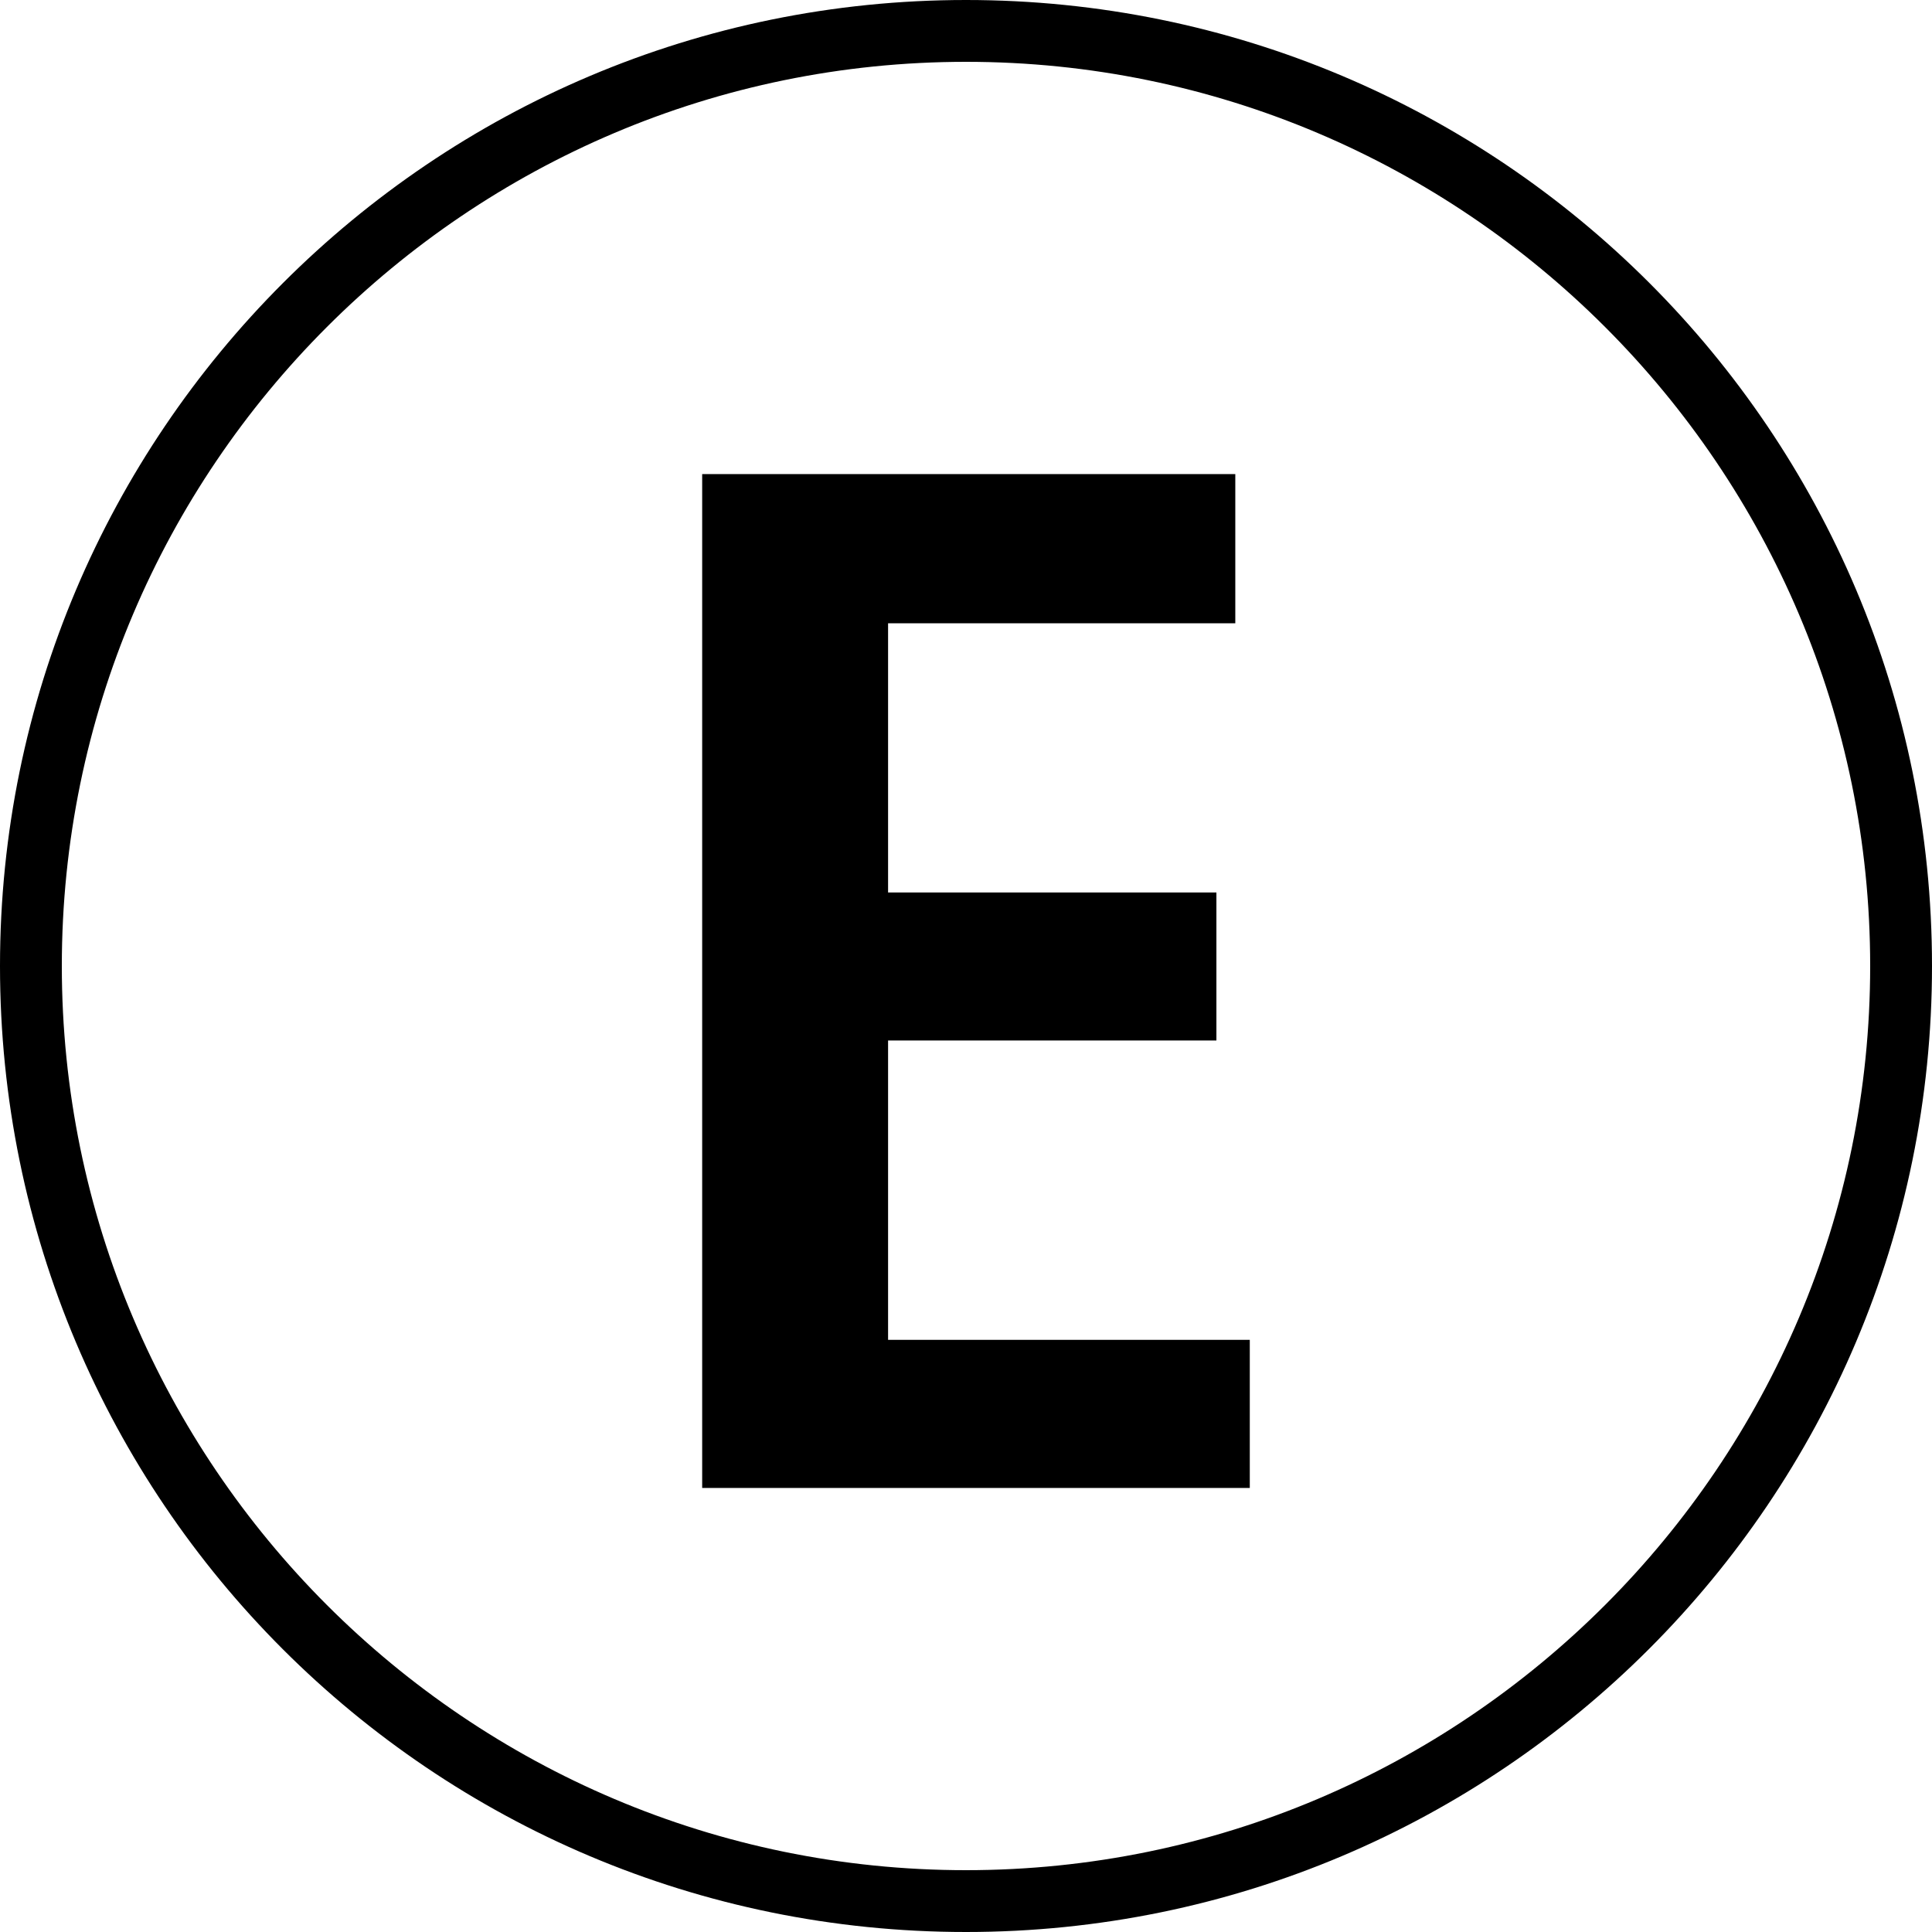
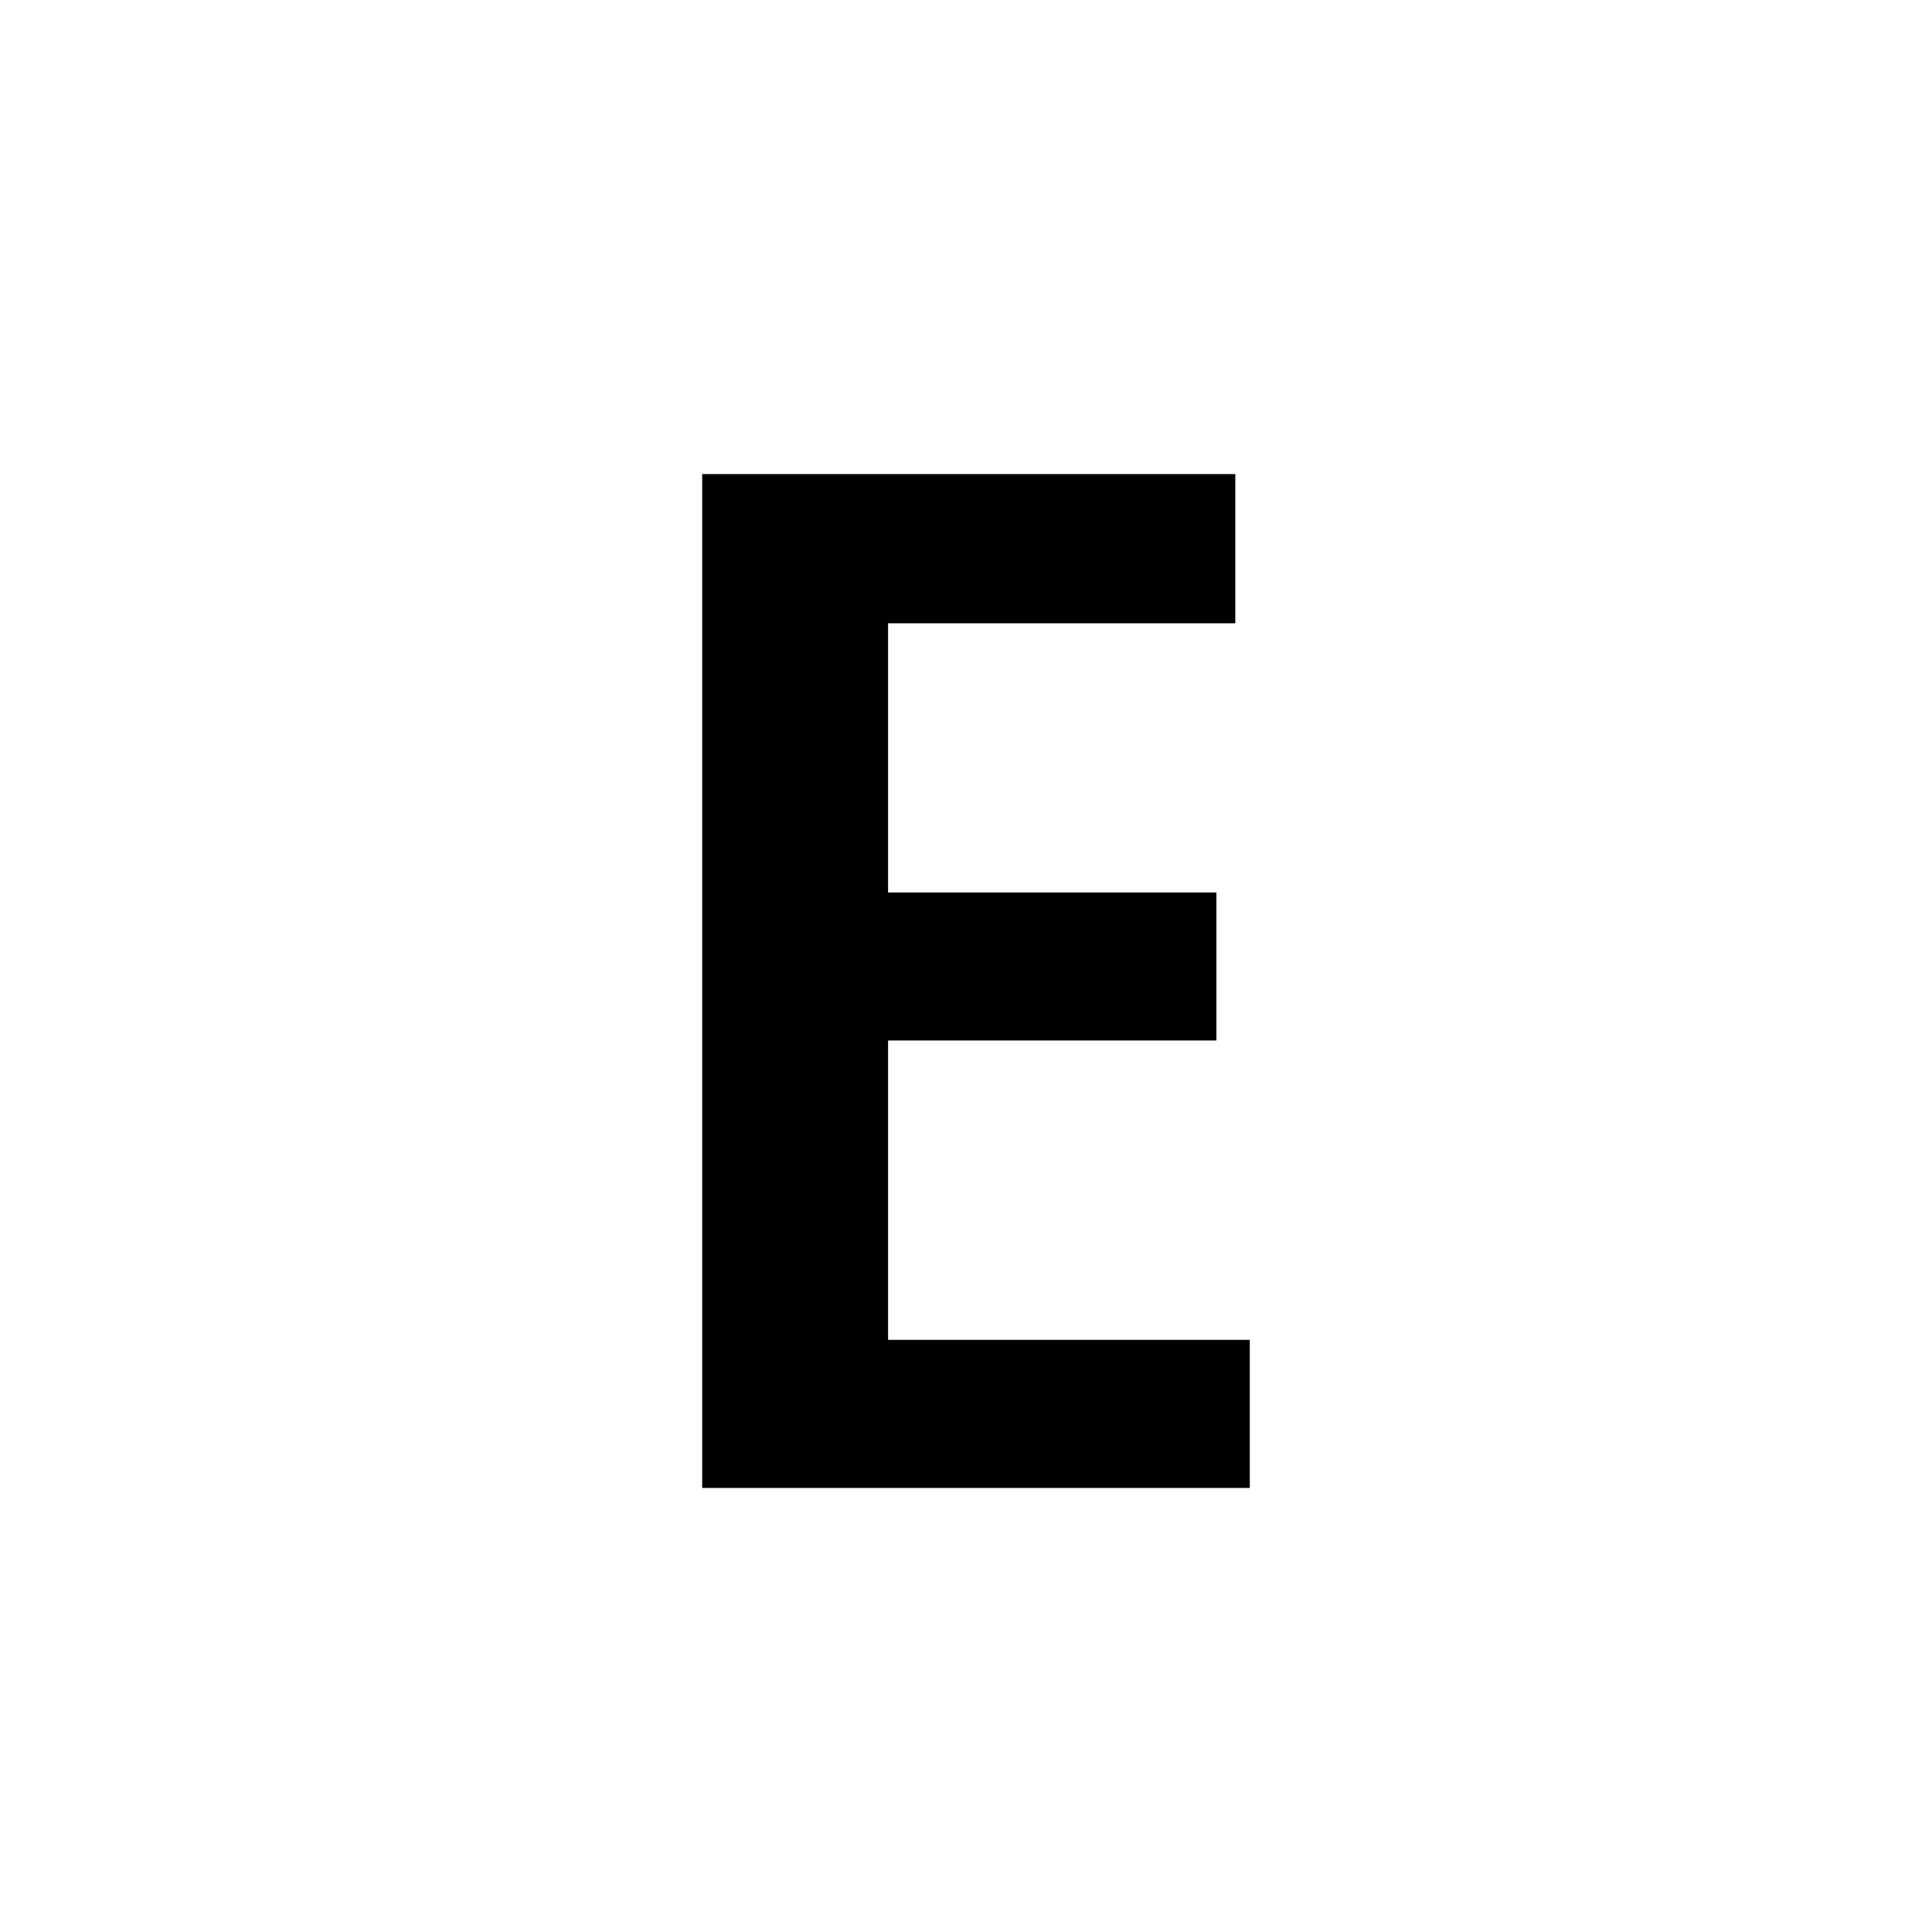
<svg xmlns="http://www.w3.org/2000/svg" version="1.0" id="Ebene_1" x="0px" y="0px" width="18px" height="18px" viewBox="-459.5 500.5 18 18" enable-background="new -459.5 500.5 18 18" xml:space="preserve">
  <g id="Layer_x0020_1">
-     <path d="M-450.5,501.076c4.645,0,8.424,3.779,8.424,8.424s-3.779,8.424-8.424,8.424s-8.424-3.779-8.424-8.424   S-455.145,501.076-450.5,501.076 M-450.5,500.5c-4.972,0-9,4.034-9,9c0,4.976,4.028,9,9,9s9-4.034,9-9   C-441.5,504.523-445.528,500.5-450.5,500.5L-450.5,500.5z" />
    <polygon points="-452.958,504.917 -447.991,504.917 -447.991,506.307 -451.226,506.307 -451.226,508.815 -448.167,508.815   -448.167,510.194 -451.226,510.194 -451.226,512.983 -447.856,512.983 -447.856,514.363 -452.958,514.363  " />
  </g>
</svg>